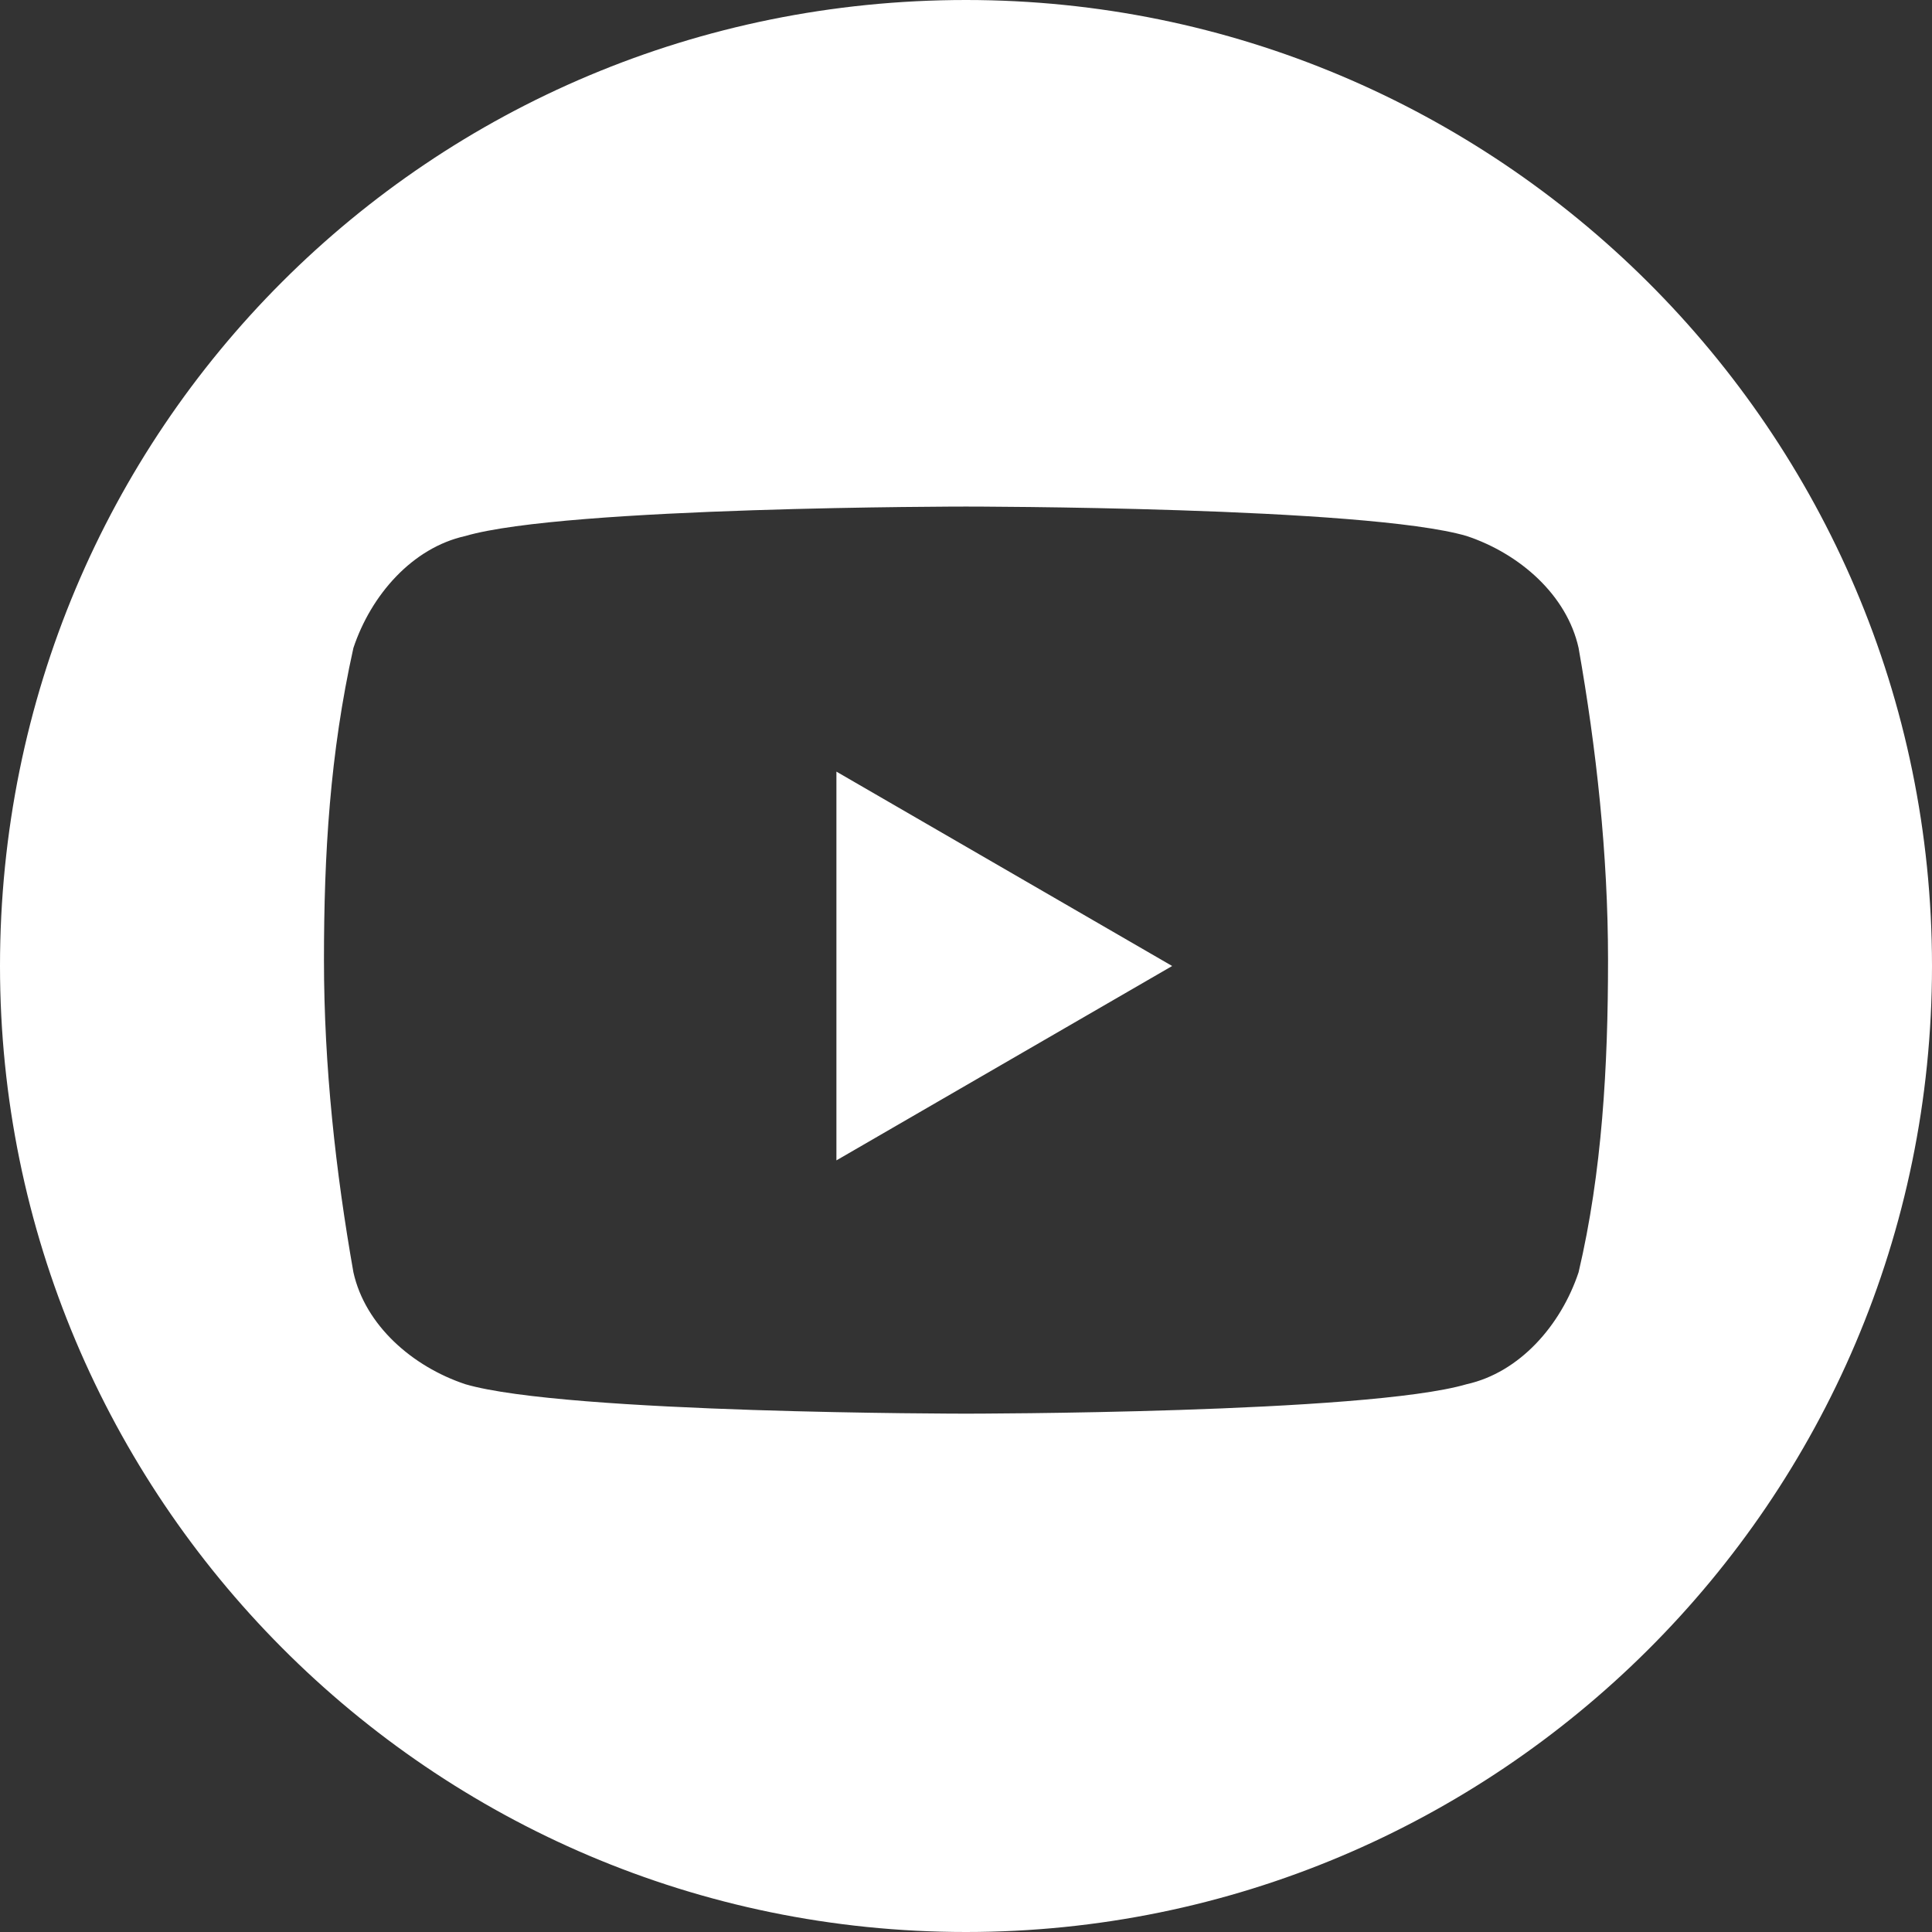
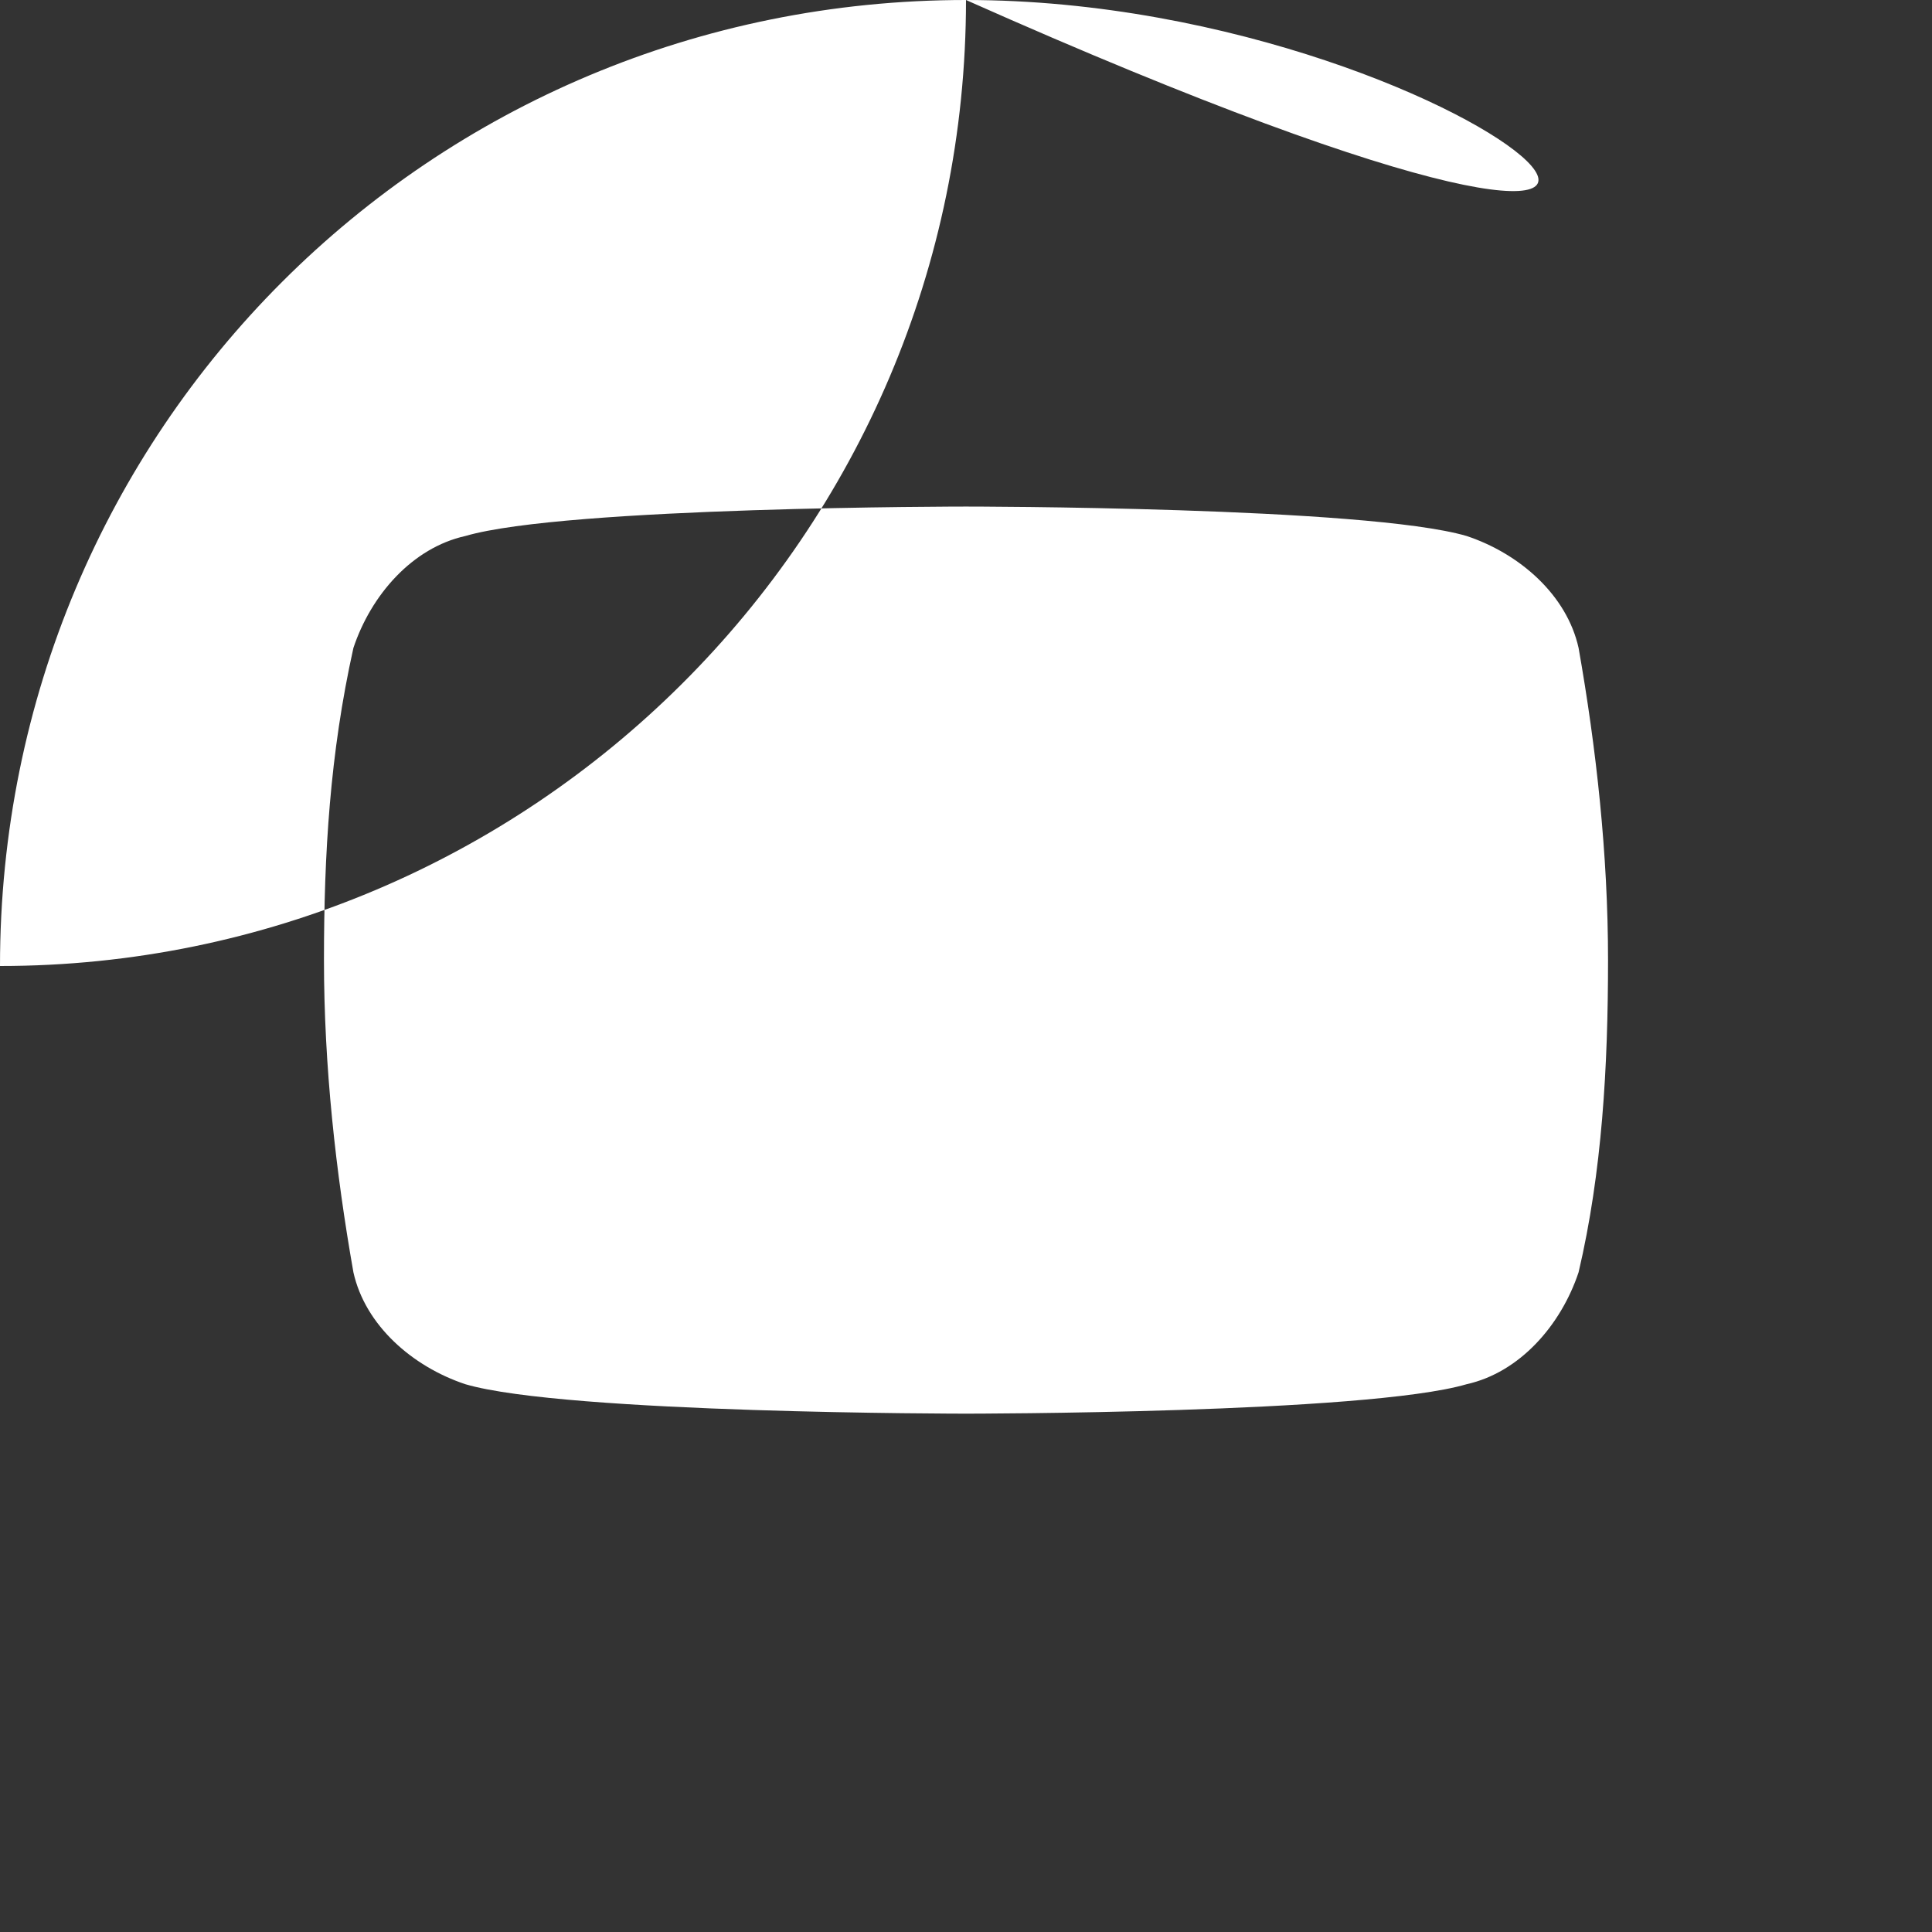
<svg xmlns="http://www.w3.org/2000/svg" version="1.1" id="Layer_1" x="0px" y="0px" viewBox="0 0 32.8 32.8" style="enable-background:new 0 0 32.8 32.8;" xml:space="preserve">
  <rect x="0" y="0" width="32.8" height="32.8" fill="#333333" stroke="none" />
  <style type="text/css">
	.st0{fill:#FFFFFF;}
</style>
-   <path id="Path_8692" class="st0" d="M16.4,0C7.3,0,0,7.3,0,16.4c0,9,7.3,16.4,16.4,16.4c9,0,16.4-7.3,16.4-16.4c0,0,0,0,0,0  C32.8,7.3,25.4,0,16.4,0 M26.8,21.6c-0.3,0.9-1,1.7-1.9,1.9C23.2,24,16.4,24,16.4,24s-6.8,0-8.5-0.5c-0.9-0.3-1.7-1-1.9-1.9  c-0.3-1.7-0.5-3.5-0.5-5.3c0-1.8,0.1-3.5,0.5-5.3c0.3-0.9,1-1.7,1.9-1.9c1.7-0.5,8.5-0.5,8.5-0.5s6.8,0,8.5,0.5  c0.9,0.3,1.7,1,1.9,1.9c0.3,1.7,0.5,3.5,0.5,5.3C27.3,18.1,27.2,19.9,26.8,21.6 M14.2,19.7v-6.6l5.7,3.3L14.2,19.7z" />
+   <path id="Path_8692" class="st0" d="M16.4,0C7.3,0,0,7.3,0,16.4c9,0,16.4-7.3,16.4-16.4c0,0,0,0,0,0  C32.8,7.3,25.4,0,16.4,0 M26.8,21.6c-0.3,0.9-1,1.7-1.9,1.9C23.2,24,16.4,24,16.4,24s-6.8,0-8.5-0.5c-0.9-0.3-1.7-1-1.9-1.9  c-0.3-1.7-0.5-3.5-0.5-5.3c0-1.8,0.1-3.5,0.5-5.3c0.3-0.9,1-1.7,1.9-1.9c1.7-0.5,8.5-0.5,8.5-0.5s6.8,0,8.5,0.5  c0.9,0.3,1.7,1,1.9,1.9c0.3,1.7,0.5,3.5,0.5,5.3C27.3,18.1,27.2,19.9,26.8,21.6 M14.2,19.7v-6.6l5.7,3.3L14.2,19.7z" />
</svg>